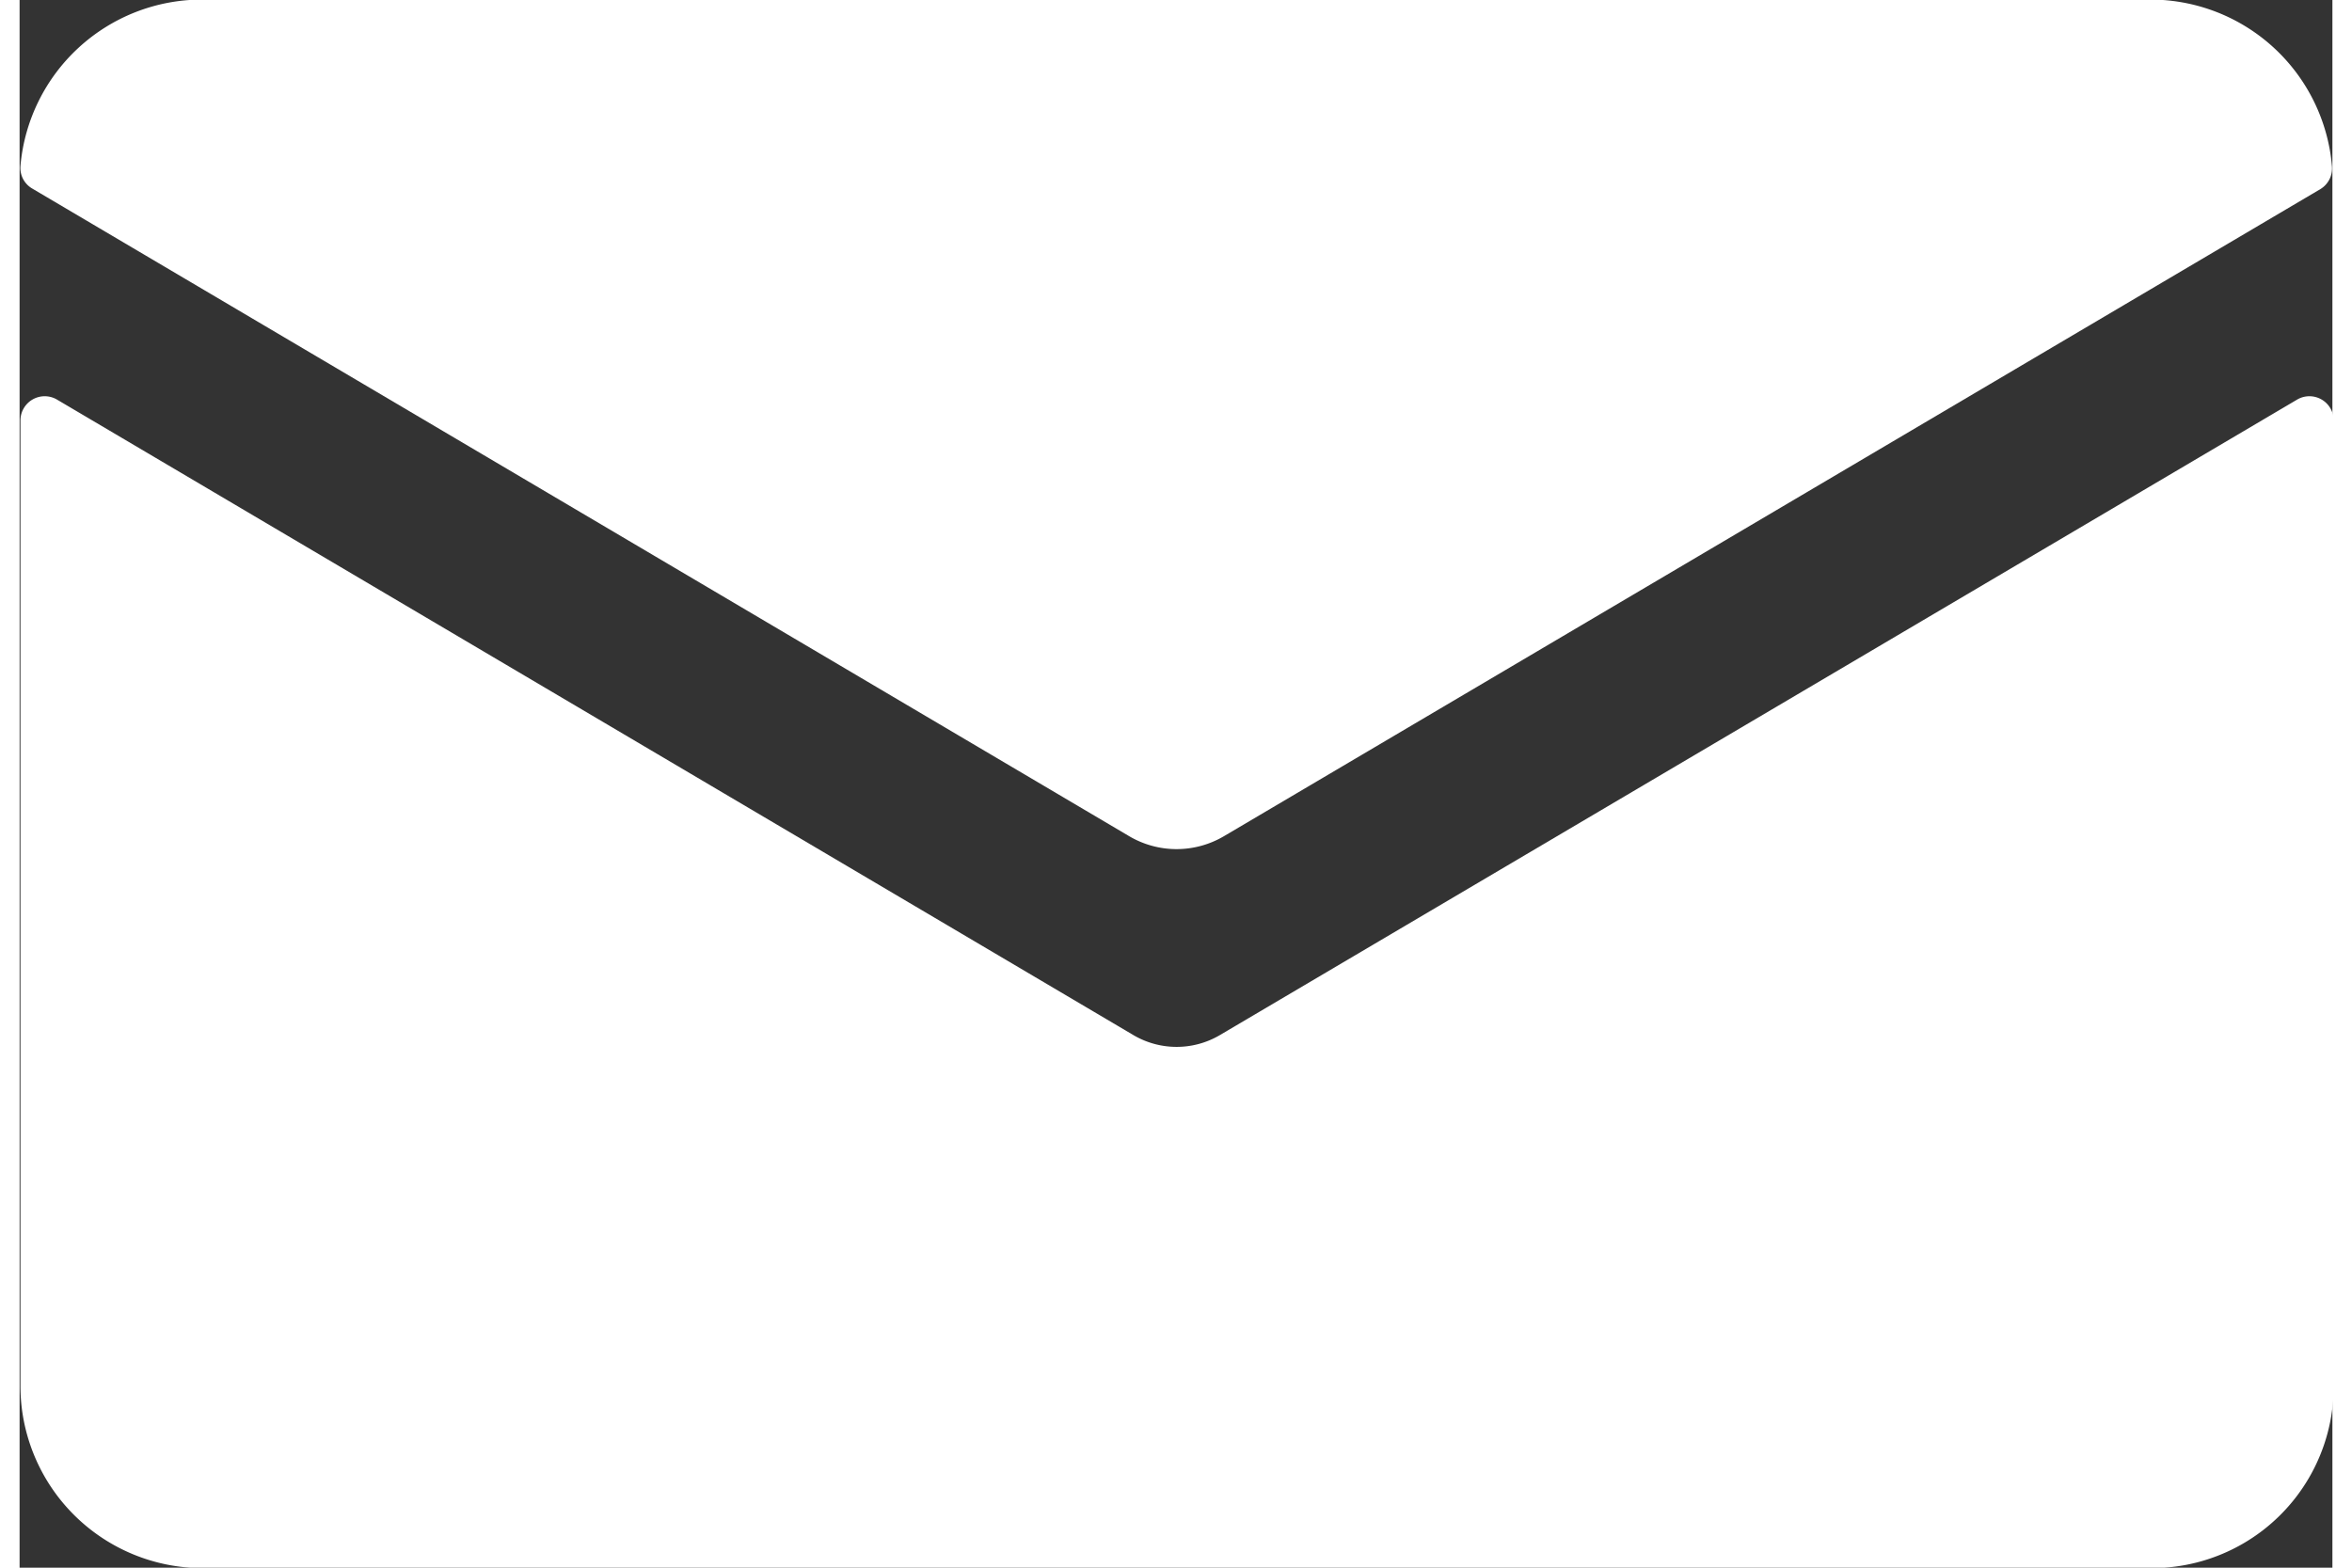
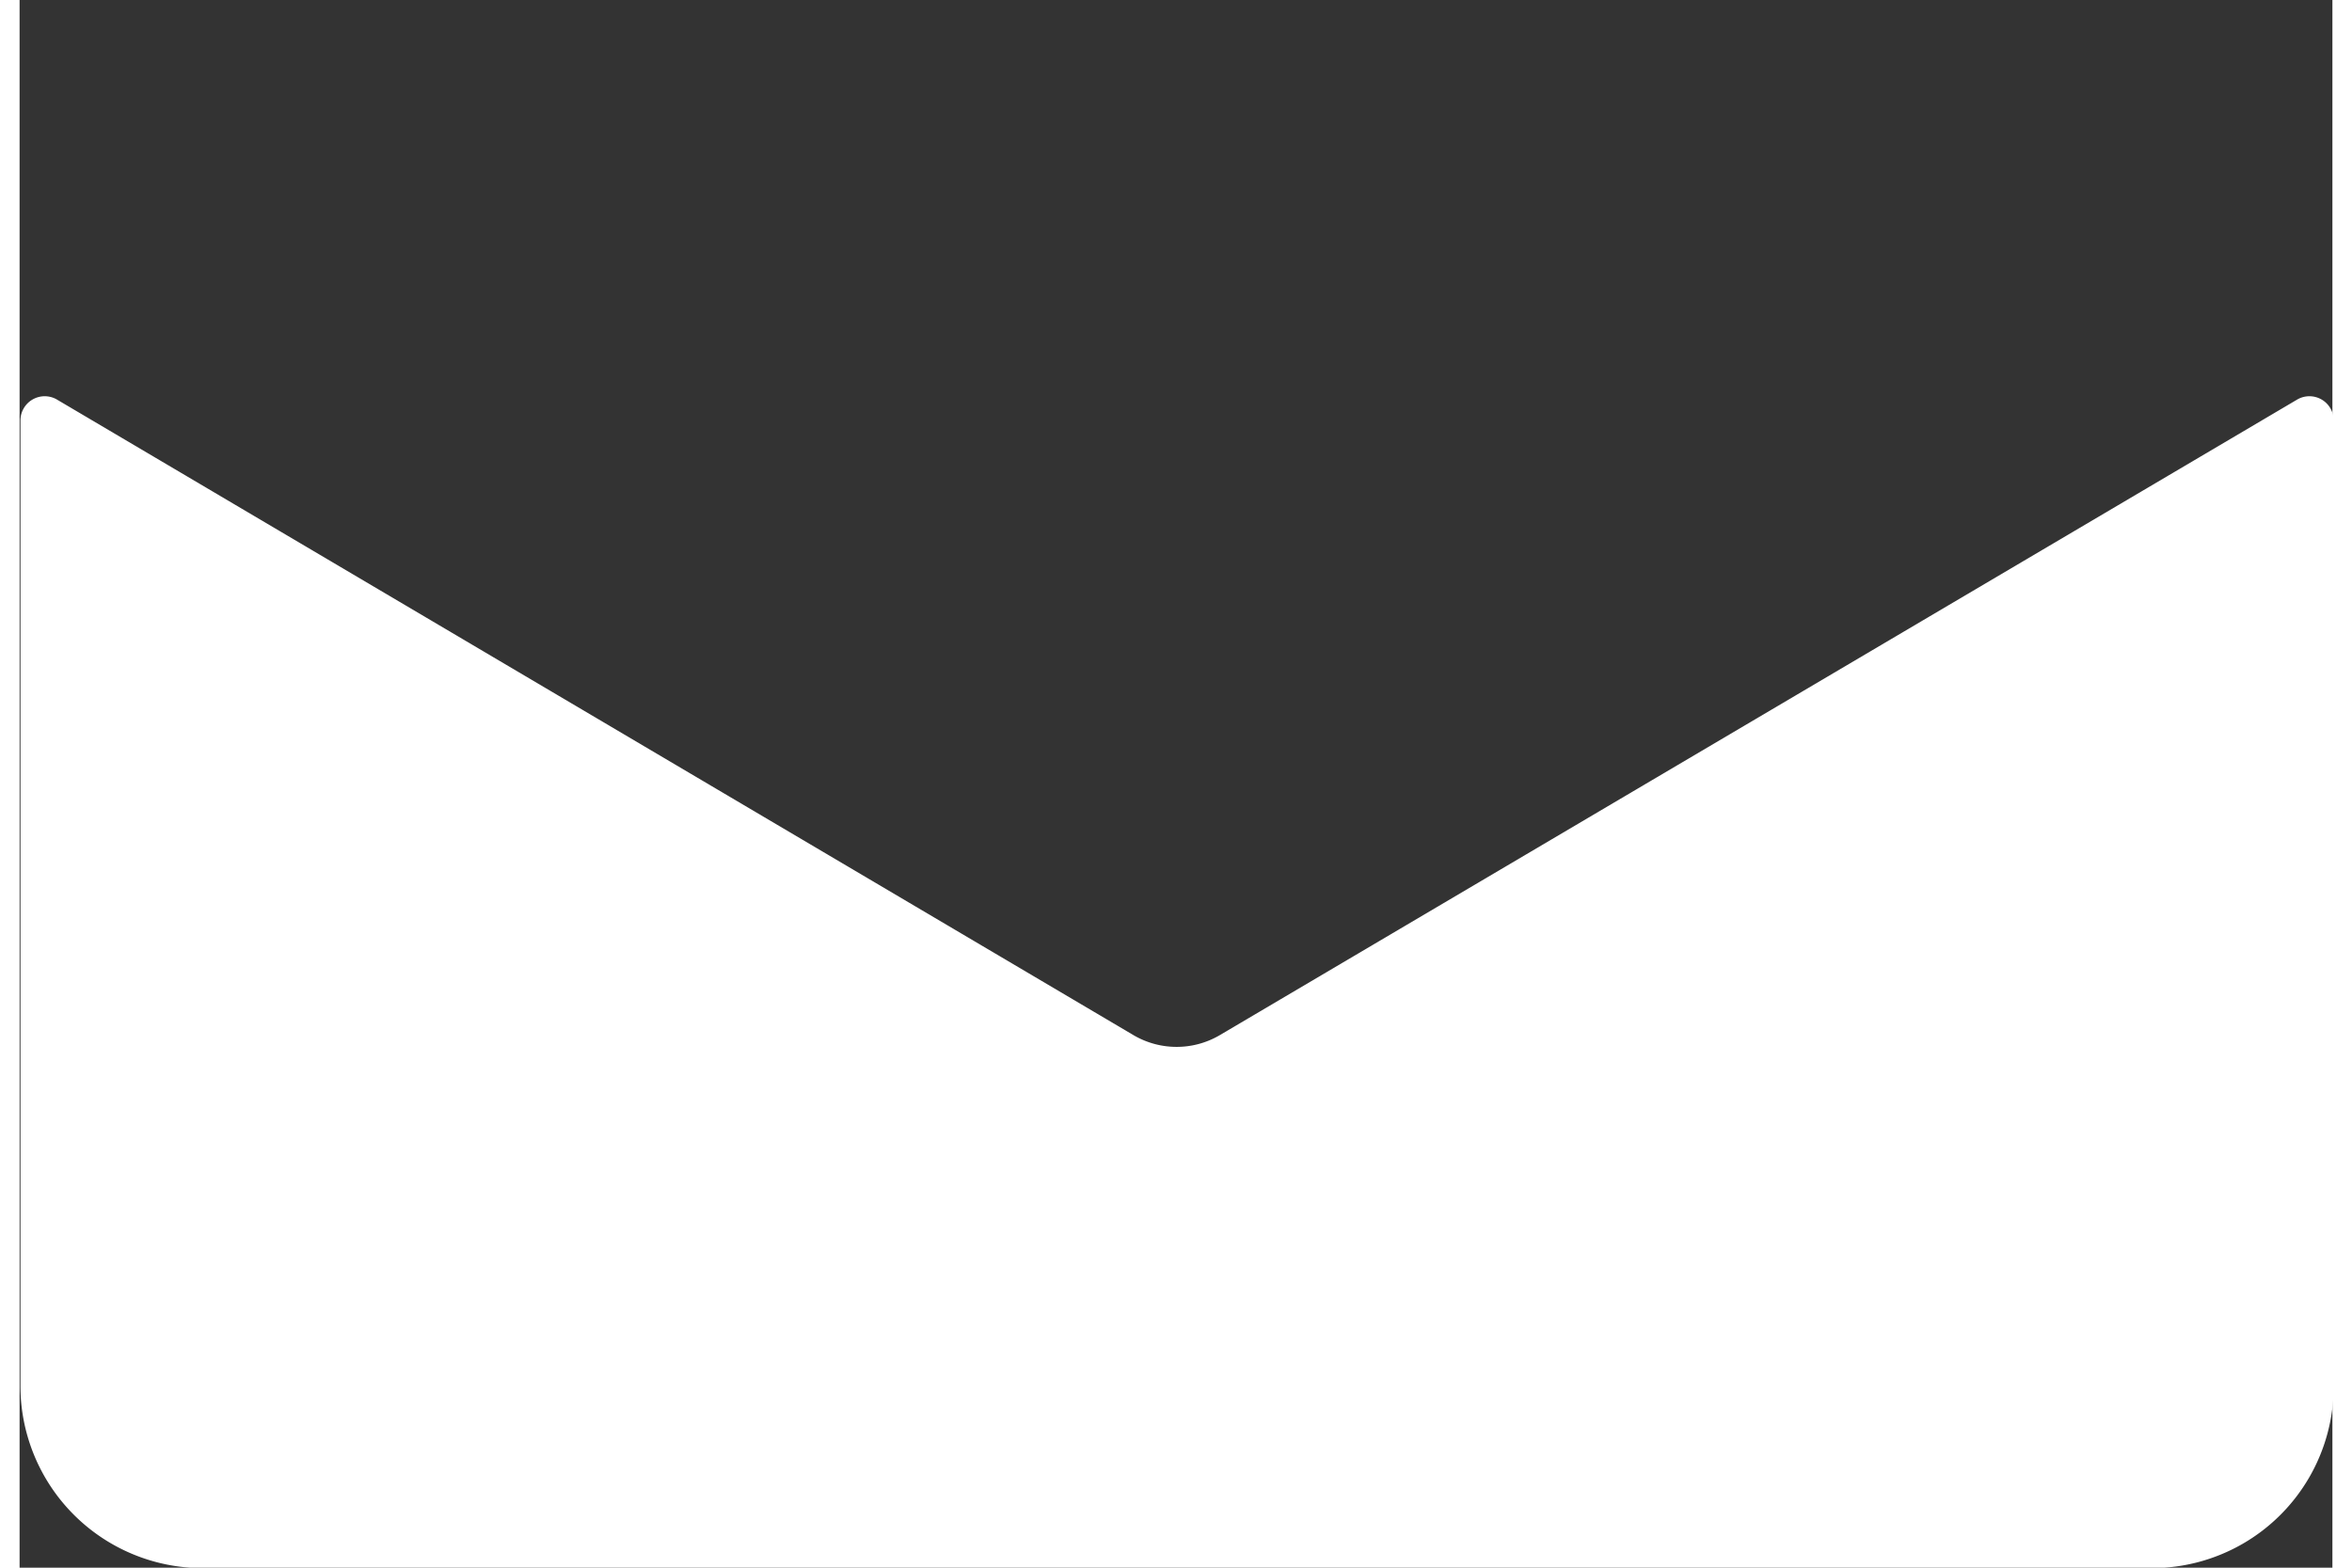
<svg xmlns="http://www.w3.org/2000/svg" id="Ebene_1" data-name="Ebene 1" viewBox="0 0 54.31 36.82" width="15" height="10">
  <rect x="0" y="0" width="54.31" height="36.82" fill="#333333" stroke="none" />
  <defs>
    <style>.cls-1{fill:#fff;}</style>
  </defs>
  <g id="_6" data-name="6">
    <path class="cls-1" d="M170.37,123.33a2,2,0,0,1-2,0l-25.3-14.94a.57.57,0,0,0-.85.49v22.69a4.28,4.28,0,0,0,4.27,4.27h45.78a4.27,4.27,0,0,0,4.27-4.27V108.88a.57.57,0,0,0-.85-.49Z" transform="translate(-142.2 -99.01)" />
-     <path class="cls-1" d="M170.48,118.65l25.75-15.2a.57.57,0,0,0,.27-.53A4.28,4.28,0,0,0,192.25,99H146.47a4.28,4.28,0,0,0-4.25,3.91.56.56,0,0,0,.28.53l25.74,15.2A2.19,2.19,0,0,0,170.48,118.65Z" transform="translate(-142.2 -99.01)" />
  </g>
</svg>